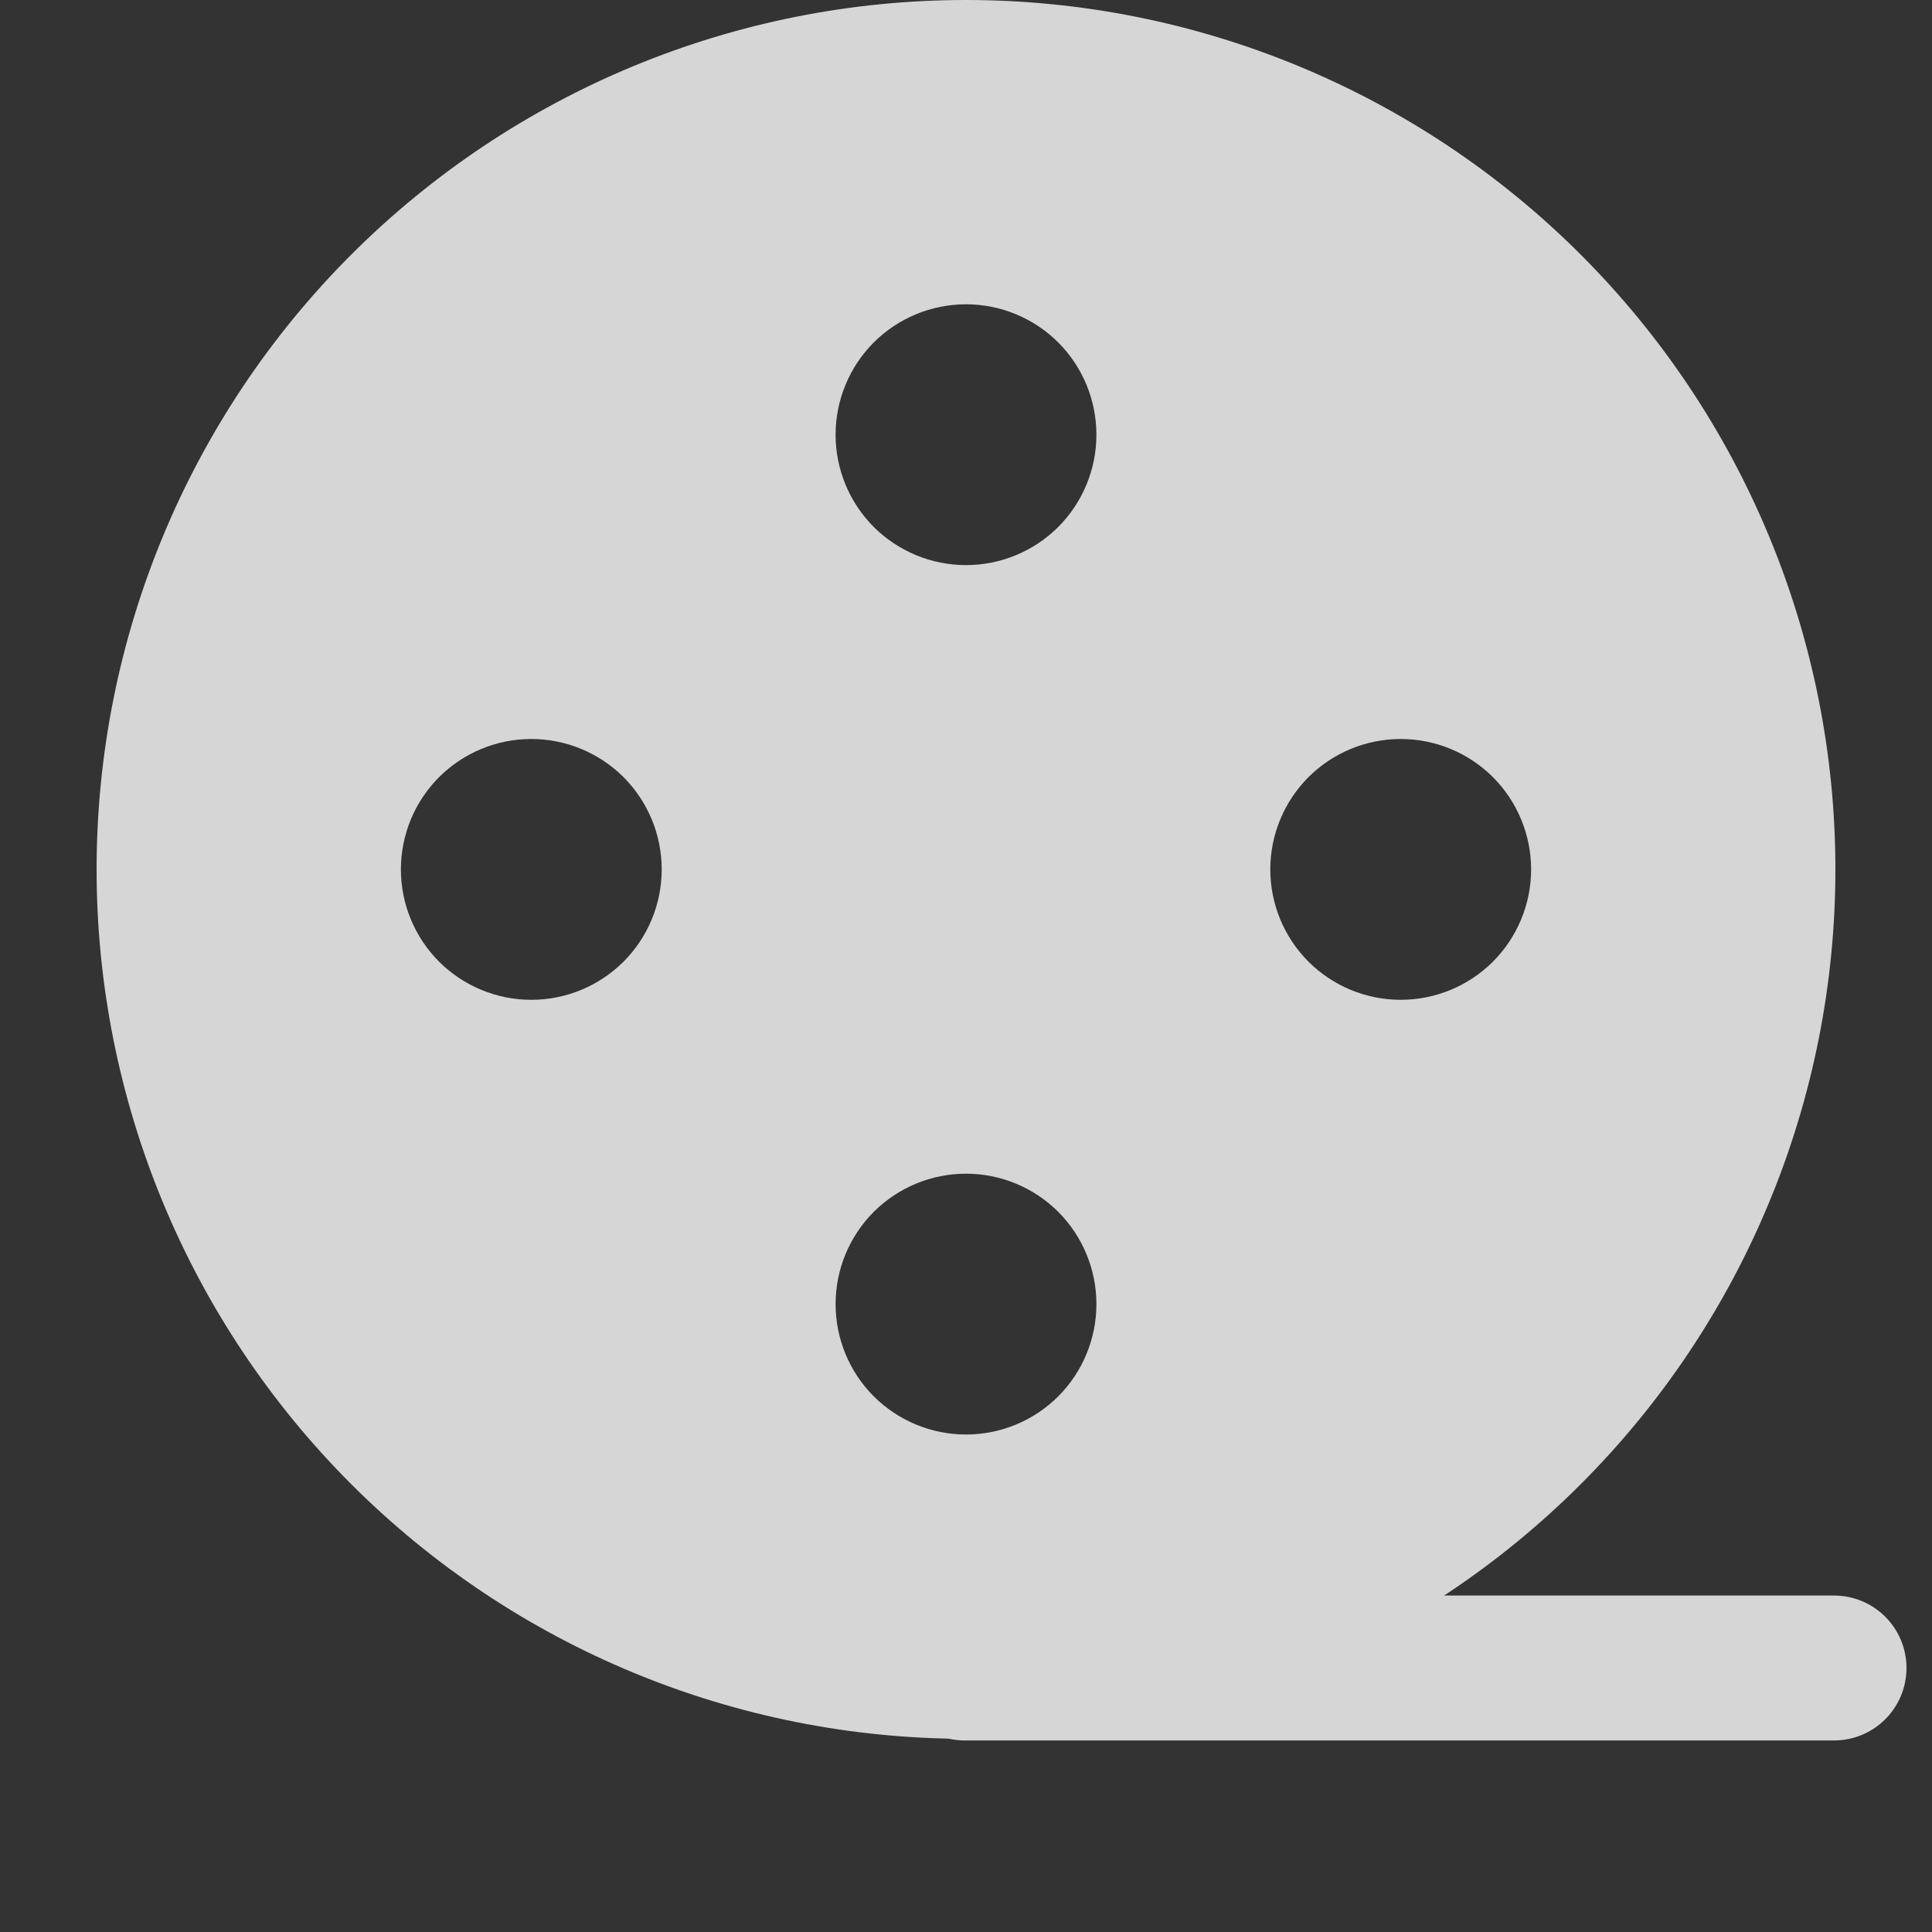
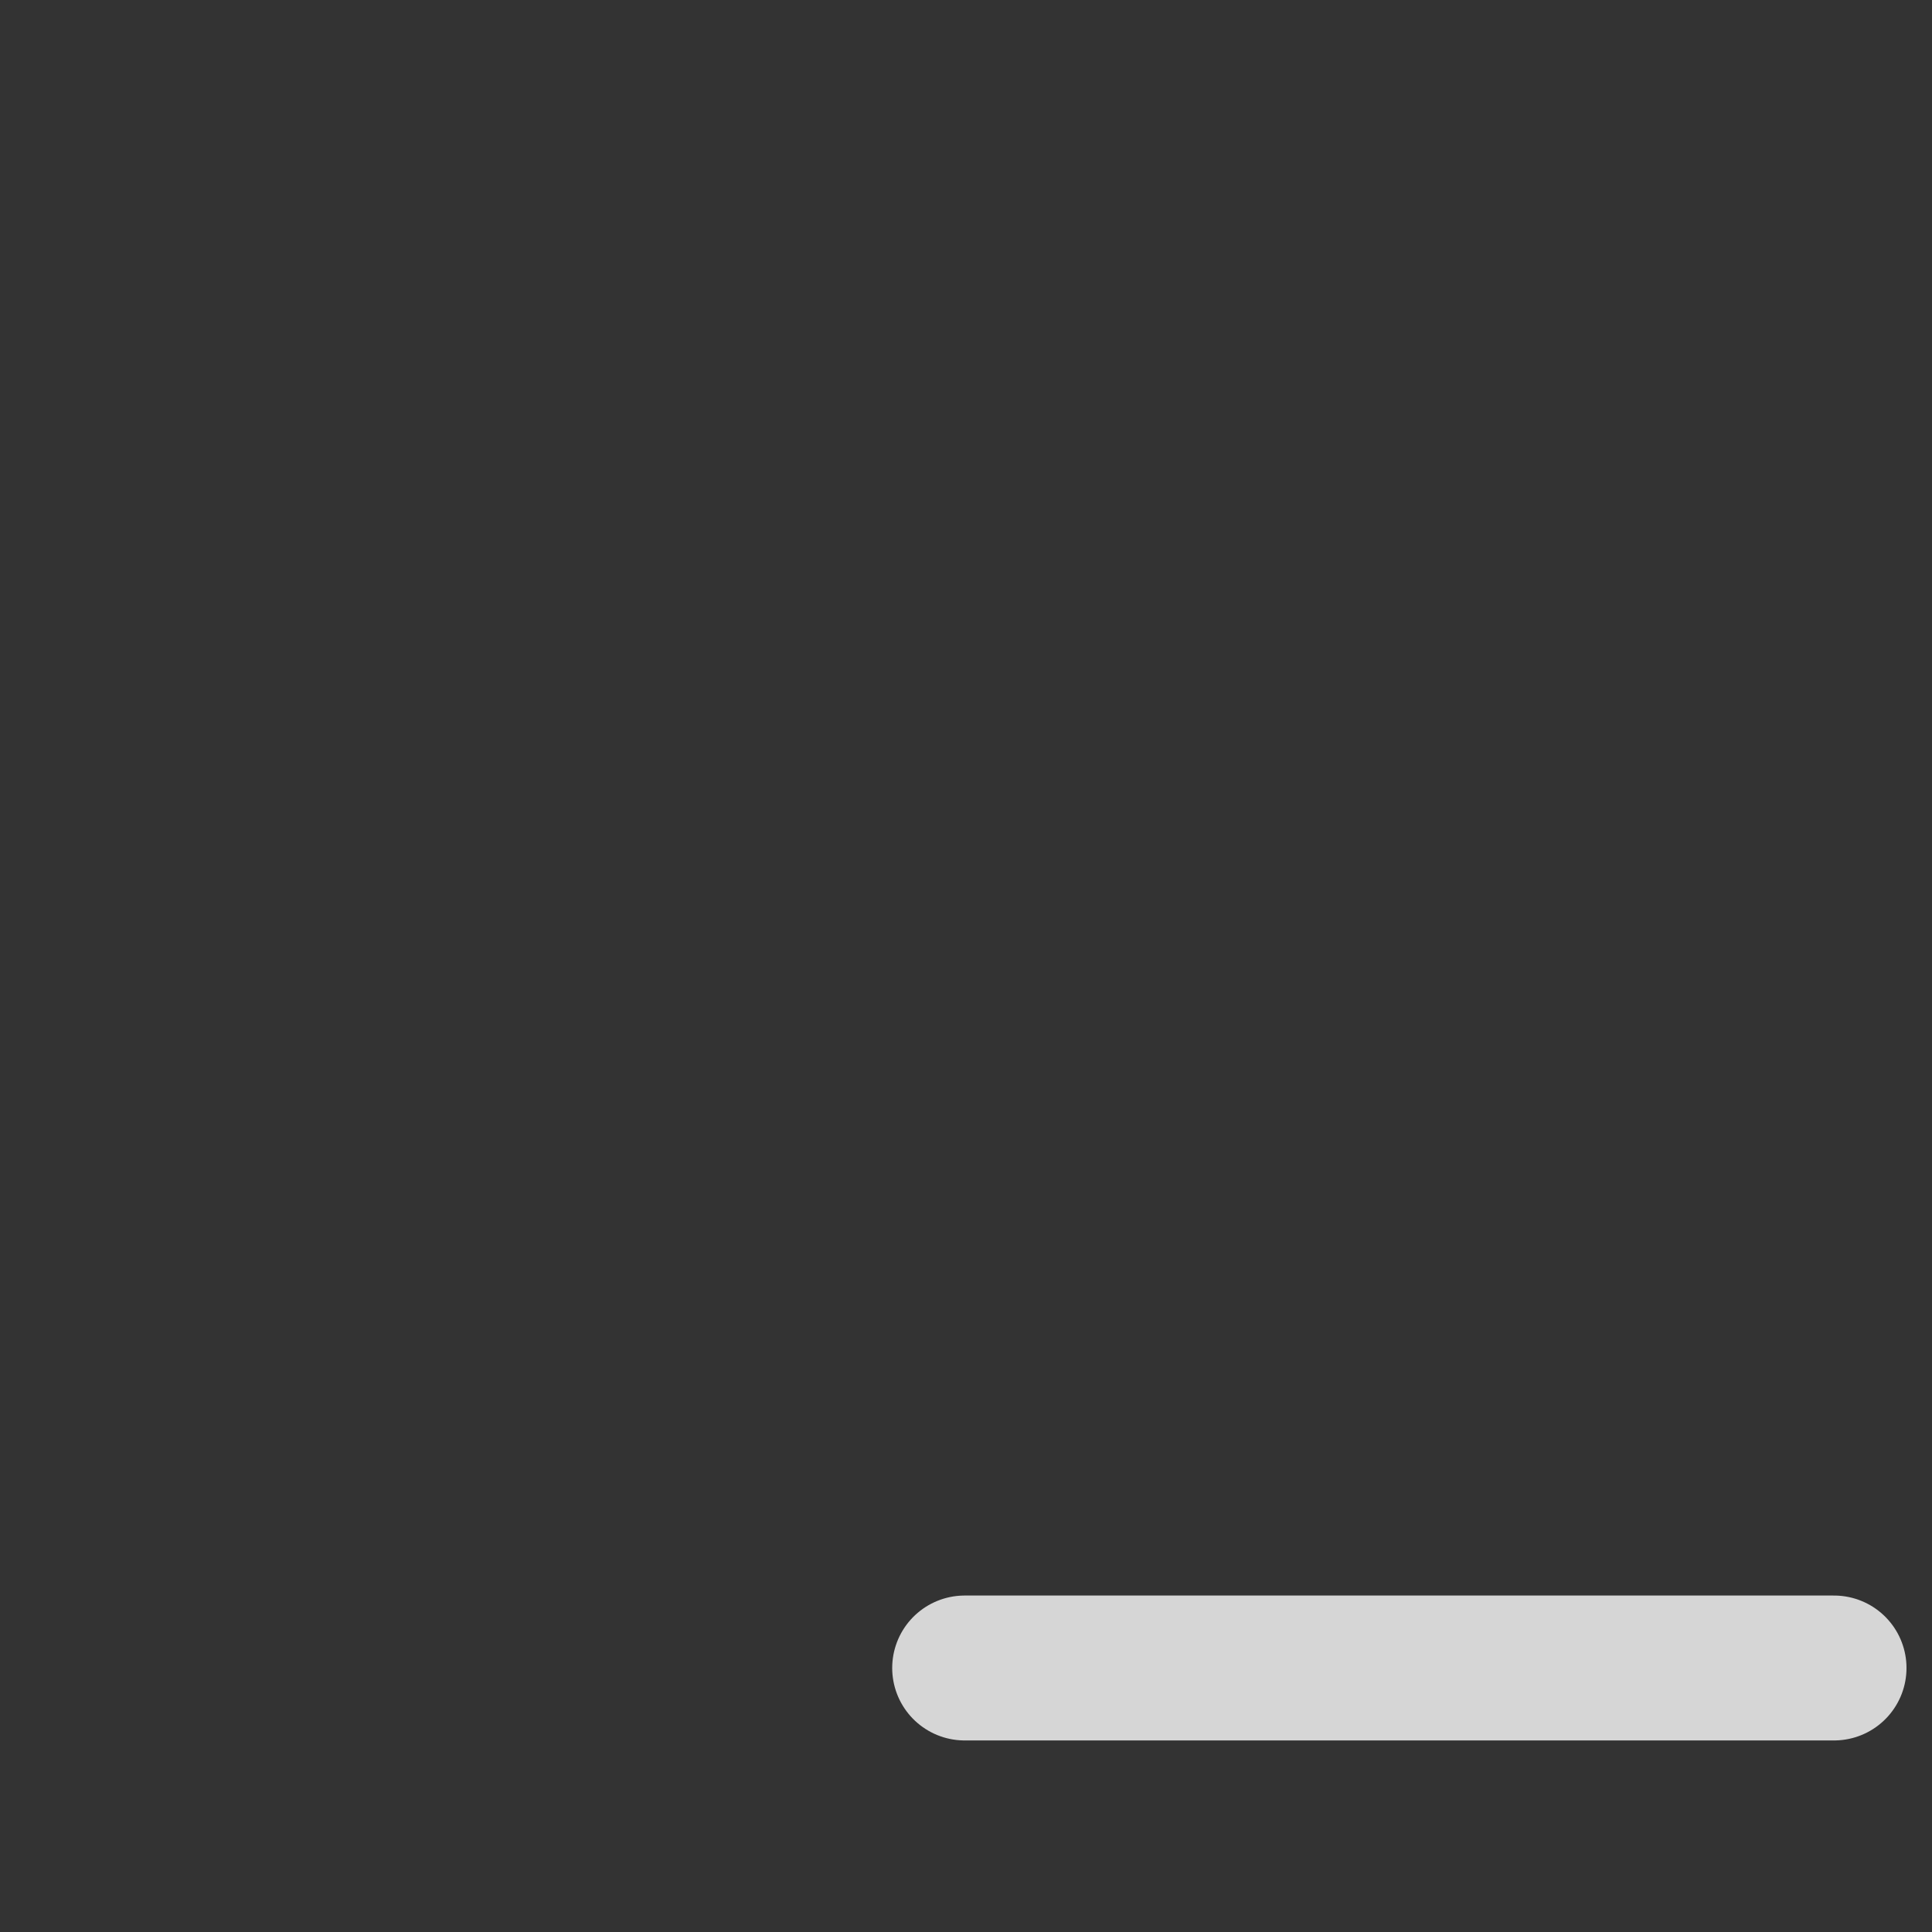
<svg xmlns="http://www.w3.org/2000/svg" width="20" height="20" viewBox="0 0 20 20" fill="none">
  <rect x="0" y="0" width="20" height="20" fill="#333333" stroke="none" />
  <g opacity="0.8">
-     <path fill-rule="evenodd" clip-rule="evenodd" d="M10 0C12.387 0 14.676 0.948 16.364 2.636C18.052 4.324 19 6.613 19 9C19 11.387 18.052 13.676 16.364 15.364C14.676 17.052 12.387 18 10 18C7.613 18 5.324 17.052 3.636 15.364C1.948 13.676 1 11.387 1 9C1 6.613 1.948 4.324 3.636 2.636C5.324 0.948 7.613 0 10 0ZM10 12.15C9.642 12.15 9.299 12.292 9.045 12.545C8.792 12.799 8.65 13.142 8.65 13.5C8.65 13.858 8.792 14.201 9.045 14.455C9.299 14.708 9.642 14.85 10 14.85C10.358 14.85 10.701 14.708 10.955 14.455C11.208 14.201 11.35 13.858 11.35 13.5C11.35 13.142 11.208 12.799 10.955 12.545C10.701 12.292 10.358 12.15 10 12.15ZM5.5 7.65C5.142 7.65 4.799 7.792 4.545 8.045C4.292 8.299 4.15 8.642 4.15 9C4.15 9.358 4.292 9.701 4.545 9.955C4.799 10.208 5.142 10.35 5.5 10.35C5.858 10.35 6.201 10.208 6.455 9.955C6.708 9.701 6.85 9.358 6.85 9C6.85 8.642 6.708 8.299 6.455 8.045C6.201 7.792 5.858 7.65 5.5 7.65ZM14.5 7.65C14.142 7.65 13.799 7.792 13.545 8.045C13.292 8.299 13.15 8.642 13.15 9C13.15 9.358 13.292 9.701 13.545 9.955C13.799 10.208 14.142 10.35 14.5 10.35C14.858 10.35 15.201 10.208 15.455 9.955C15.708 9.701 15.85 9.358 15.85 9C15.85 8.642 15.708 8.299 15.455 8.045C15.201 7.792 14.858 7.65 14.5 7.65ZM10 3.15C9.642 3.15 9.299 3.292 9.045 3.545C8.792 3.799 8.65 4.142 8.65 4.5C8.65 4.858 8.792 5.201 9.045 5.455C9.299 5.708 9.642 5.85 10 5.85C10.358 5.85 10.701 5.708 10.955 5.455C11.208 5.201 11.35 4.858 11.35 4.5C11.35 4.142 11.208 3.799 10.955 3.545C10.701 3.292 10.358 3.15 10 3.15Z" fill="white" />
    <path d="M9.986 17.267H18.986" stroke="white" stroke-width="1.5" stroke-linecap="round" />
  </g>
</svg>